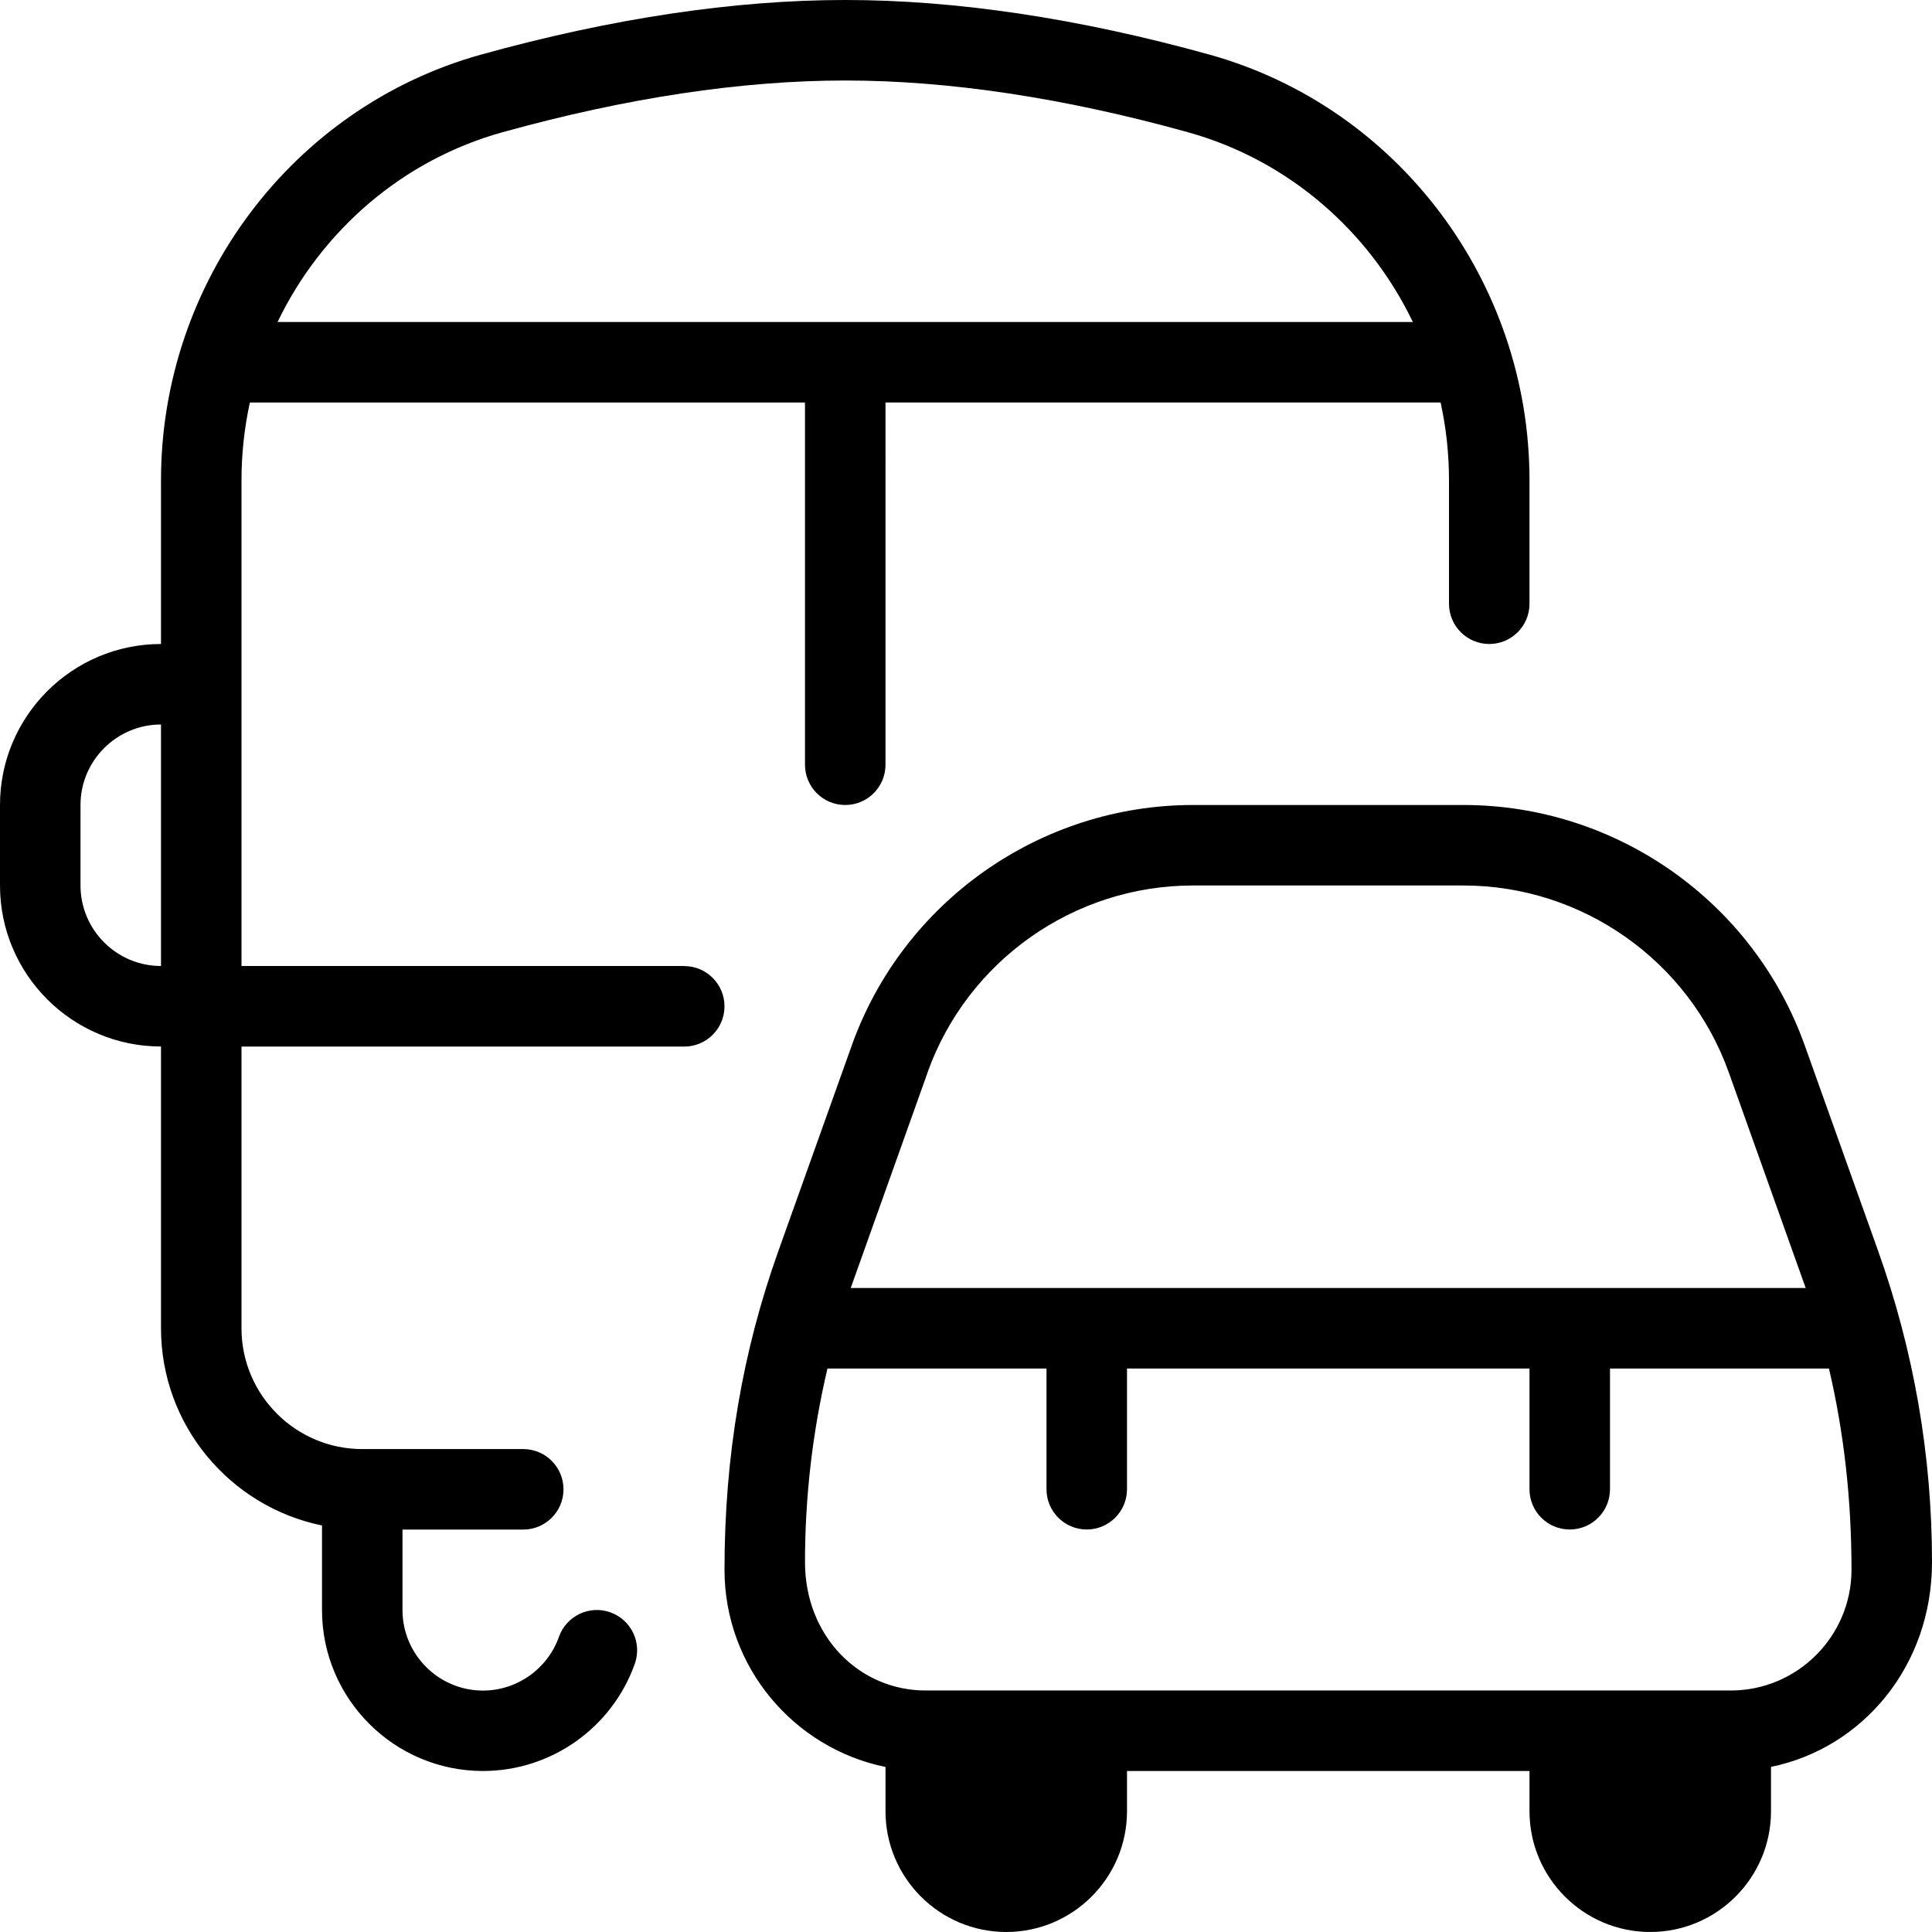
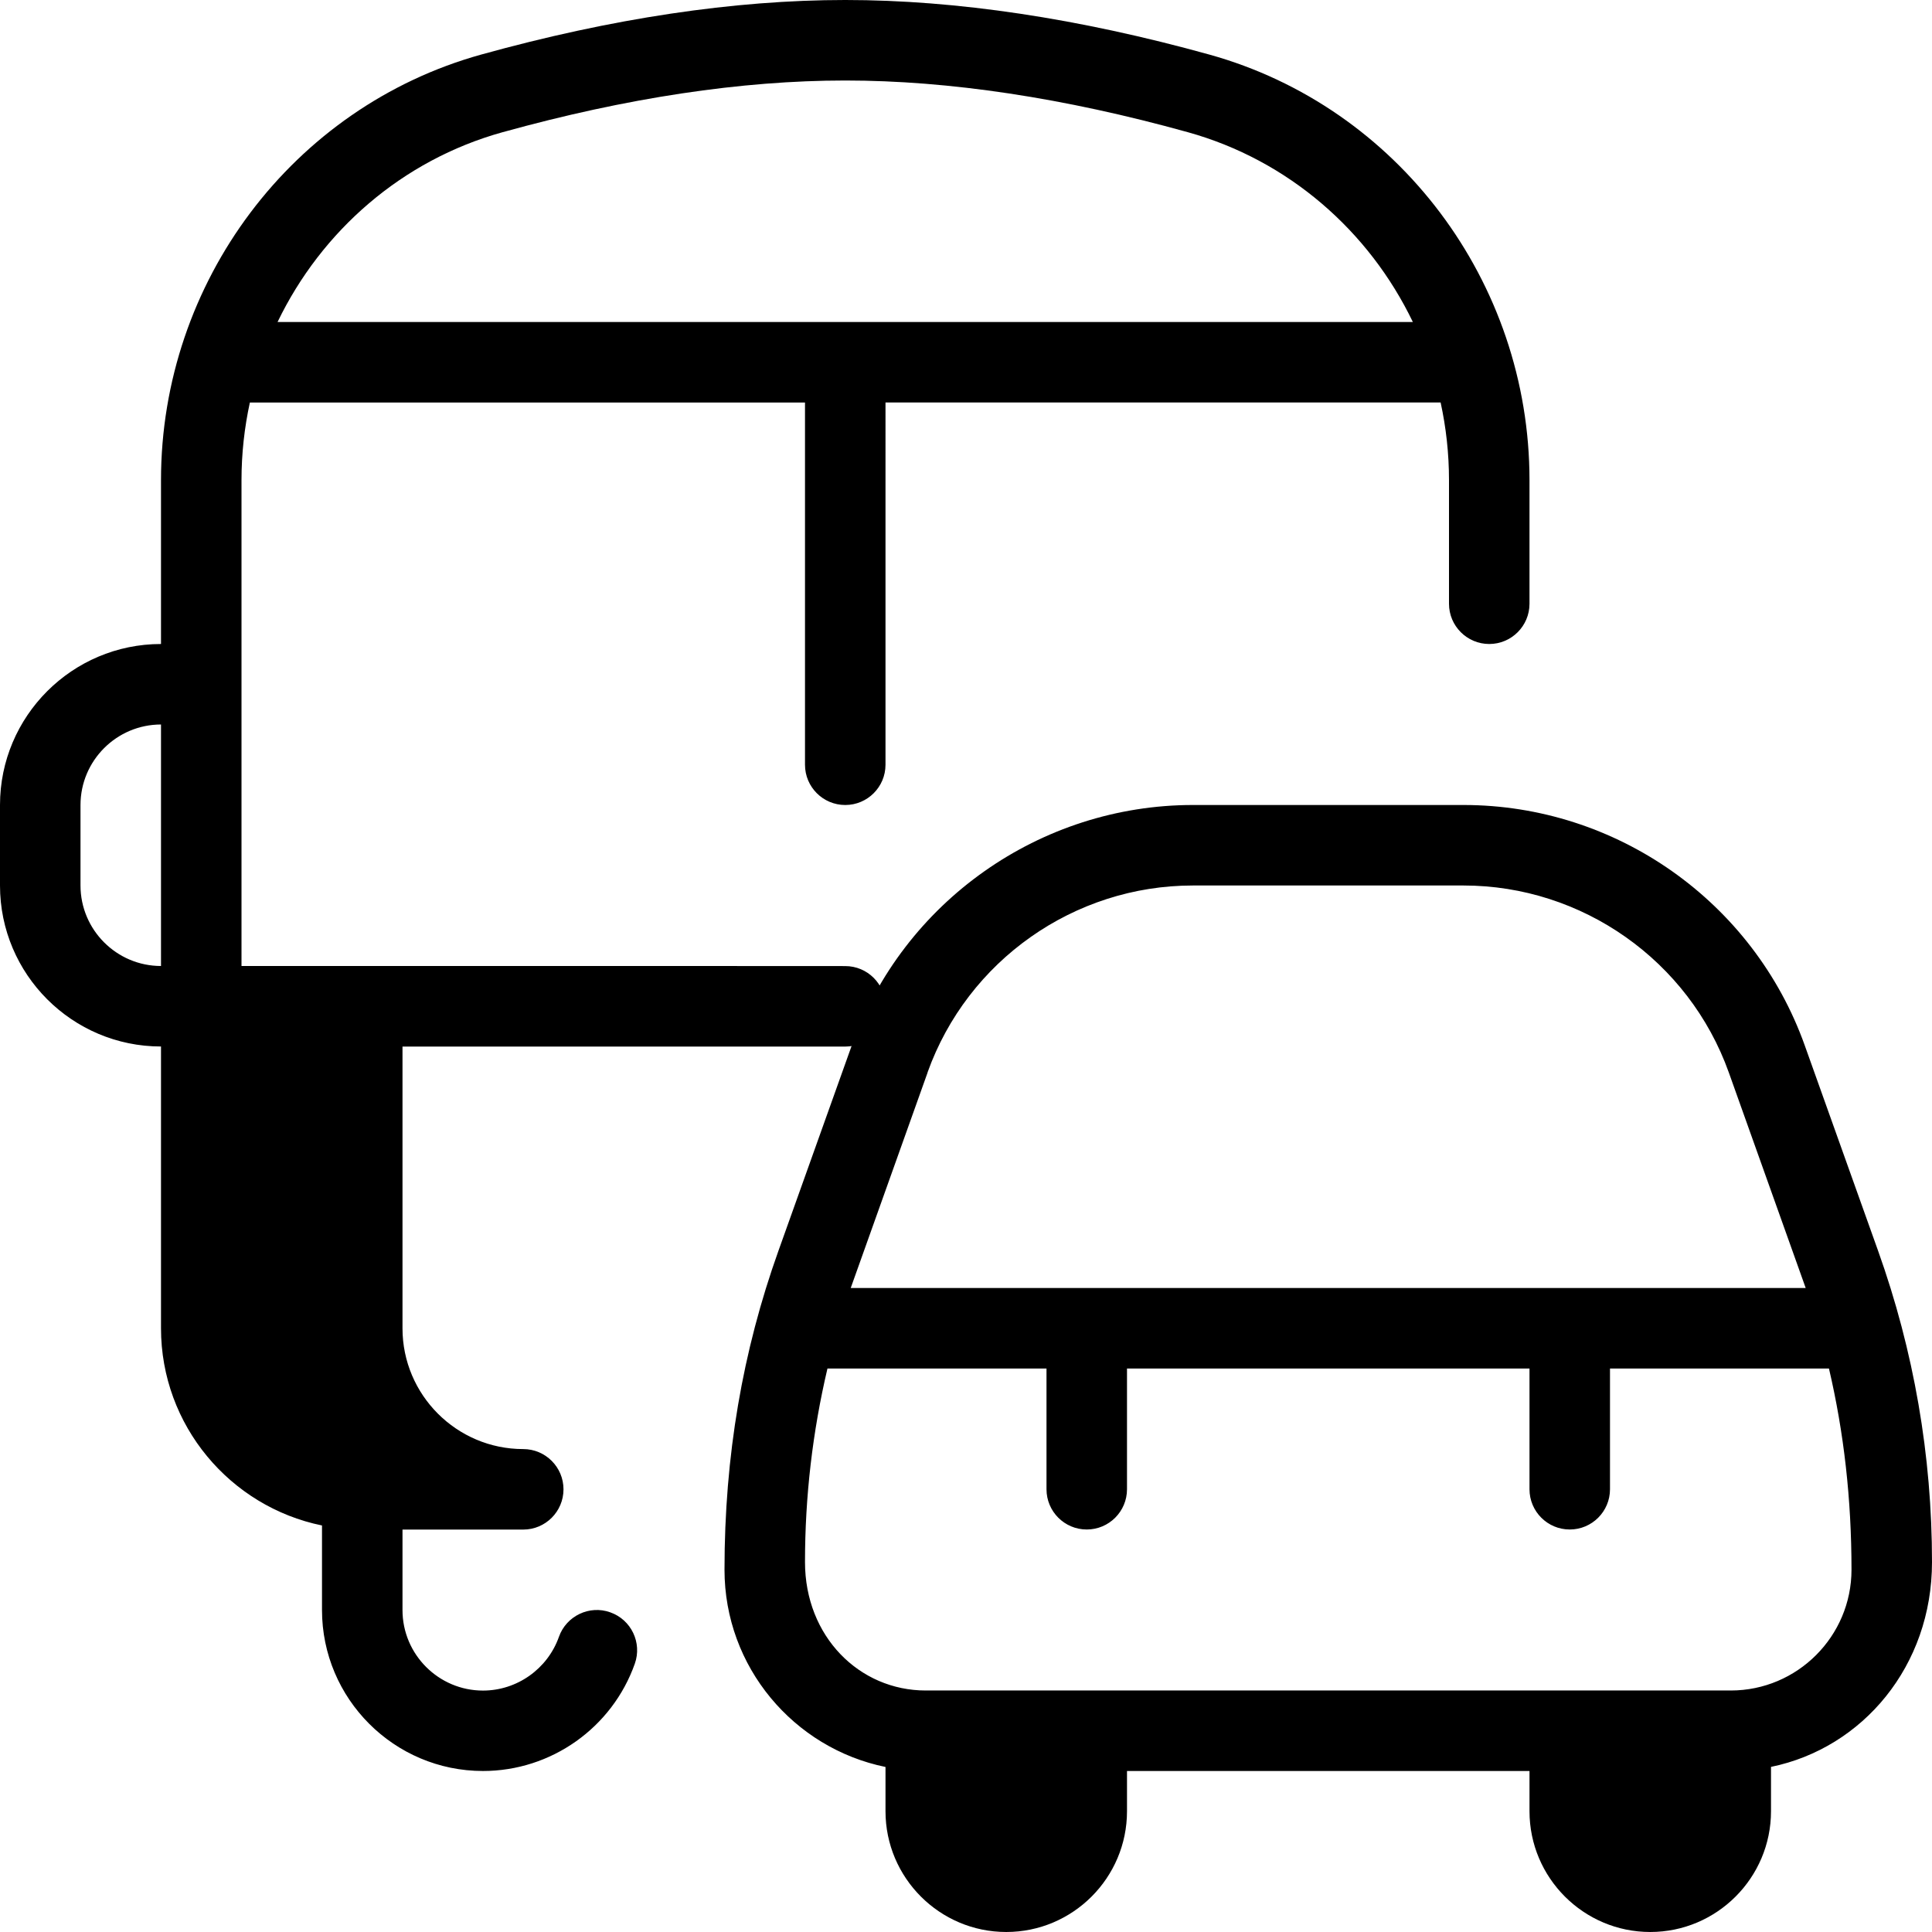
<svg xmlns="http://www.w3.org/2000/svg" id="Layer_1" data-name="Layer 1" width="512" height="512" viewBox="0 0 24 24">
-   <path d="M8.5,12H3V5.965c0-.33,.036-.652,.104-.965h6.896v4.5c0,.276,.224,.5,.5,.5s.5-.224,.5-.5V5h6.896c.068,.312,.104,.635,.104,.965v1.535c0,.276,.224,.5,.5,.5s.5-.224,.5-.5v-1.535c0-2.462-1.635-4.636-3.977-5.287-1.621-.45-3.143-.678-4.523-.678s-2.902,.228-4.523,.678c-2.342,.651-3.977,2.825-3.977,5.287v2.035c-1.103,0-2,.897-2,2v1c0,1.103,.897,2,2,2v3.5c0,1.207,.86,2.217,2,2.45v1.05c0,1.103,.897,2,2,2,.846,0,1.604-.536,1.886-1.333,.092-.26-.044-.546-.305-.638-.258-.093-.546,.044-.638,.305-.141,.398-.521,.667-.943,.667-.551,0-1-.449-1-1v-1h1.5c.276,0,.5-.224,.5-.5s-.224-.5-.5-.5h-2c-.827,0-1.5-.673-1.5-1.5v-3.5h5.5c.276,0,.5-.224,.5-.5s-.224-.5-.5-.5ZM6.245,1.642c1.534-.426,2.965-.642,4.255-.642s2.722,.216,4.255,.642c1.249,.347,2.252,1.227,2.796,2.358H3.448c.545-1.131,1.547-2.011,2.796-2.358ZM1,11v-1c0-.551,.449-1,1-1v3c-.551,0-1-.449-1-1Zm23,8.405c0-1.321-.225-2.623-.67-3.868l-.911-2.551c-.638-1.786-2.341-2.986-4.238-2.986h-3.362c-1.896,0-3.6,1.2-4.238,2.987l-.911,2.551c-.445,1.245-.67,2.546-.67,3.962,0,1.207,.86,2.217,2,2.45v.55c0,.827,.673,1.5,1.5,1.5s1.5-.673,1.5-1.5v-.5h5v.5c0,.827,.673,1.5,1.5,1.5s1.5-.673,1.5-1.5v-.551c1.14-.234,2-1.254,2-2.544Zm-12.478-6.082c.497-1.39,1.821-2.323,3.296-2.323h3.362c1.475,0,2.8,.934,3.296,2.323,0,0,.94,2.635,.955,2.677H10.568c.014-.042,.955-2.677,.955-2.677Zm9.978,7.677H11.5c-.827,0-1.5-.673-1.5-1.595,0-.814,.094-1.619,.279-2.405h2.721v1.5c0,.276,.224,.5,.5,.5s.5-.224,.5-.5v-1.5h5v1.5c0,.276,.224,.5,.5,.5s.5-.224,.5-.5v-1.5h2.72c.186,.795,.28,1.621,.28,2.5,0,.827-.673,1.5-1.5,1.5Z" />
+   <path d="M8.5,12H3V5.965c0-.33,.036-.652,.104-.965h6.896v4.5c0,.276,.224,.5,.5,.5s.5-.224,.5-.5V5h6.896c.068,.312,.104,.635,.104,.965v1.535c0,.276,.224,.5,.5,.5s.5-.224,.5-.5v-1.535c0-2.462-1.635-4.636-3.977-5.287-1.621-.45-3.143-.678-4.523-.678s-2.902,.228-4.523,.678c-2.342,.651-3.977,2.825-3.977,5.287v2.035c-1.103,0-2,.897-2,2v1c0,1.103,.897,2,2,2v3.5c0,1.207,.86,2.217,2,2.45v1.05c0,1.103,.897,2,2,2,.846,0,1.604-.536,1.886-1.333,.092-.26-.044-.546-.305-.638-.258-.093-.546,.044-.638,.305-.141,.398-.521,.667-.943,.667-.551,0-1-.449-1-1v-1h1.5c.276,0,.5-.224,.5-.5s-.224-.5-.5-.5c-.827,0-1.5-.673-1.5-1.5v-3.5h5.5c.276,0,.5-.224,.5-.5s-.224-.5-.5-.5ZM6.245,1.642c1.534-.426,2.965-.642,4.255-.642s2.722,.216,4.255,.642c1.249,.347,2.252,1.227,2.796,2.358H3.448c.545-1.131,1.547-2.011,2.796-2.358ZM1,11v-1c0-.551,.449-1,1-1v3c-.551,0-1-.449-1-1Zm23,8.405c0-1.321-.225-2.623-.67-3.868l-.911-2.551c-.638-1.786-2.341-2.986-4.238-2.986h-3.362c-1.896,0-3.6,1.2-4.238,2.987l-.911,2.551c-.445,1.245-.67,2.546-.67,3.962,0,1.207,.86,2.217,2,2.45v.55c0,.827,.673,1.5,1.5,1.5s1.5-.673,1.5-1.5v-.5h5v.5c0,.827,.673,1.5,1.5,1.5s1.5-.673,1.5-1.5v-.551c1.14-.234,2-1.254,2-2.544Zm-12.478-6.082c.497-1.39,1.821-2.323,3.296-2.323h3.362c1.475,0,2.8,.934,3.296,2.323,0,0,.94,2.635,.955,2.677H10.568c.014-.042,.955-2.677,.955-2.677Zm9.978,7.677H11.5c-.827,0-1.5-.673-1.5-1.595,0-.814,.094-1.619,.279-2.405h2.721v1.5c0,.276,.224,.5,.5,.5s.5-.224,.5-.5v-1.5h5v1.5c0,.276,.224,.5,.5,.5s.5-.224,.5-.5v-1.5h2.72c.186,.795,.28,1.621,.28,2.5,0,.827-.673,1.5-1.5,1.5Z" />
</svg>